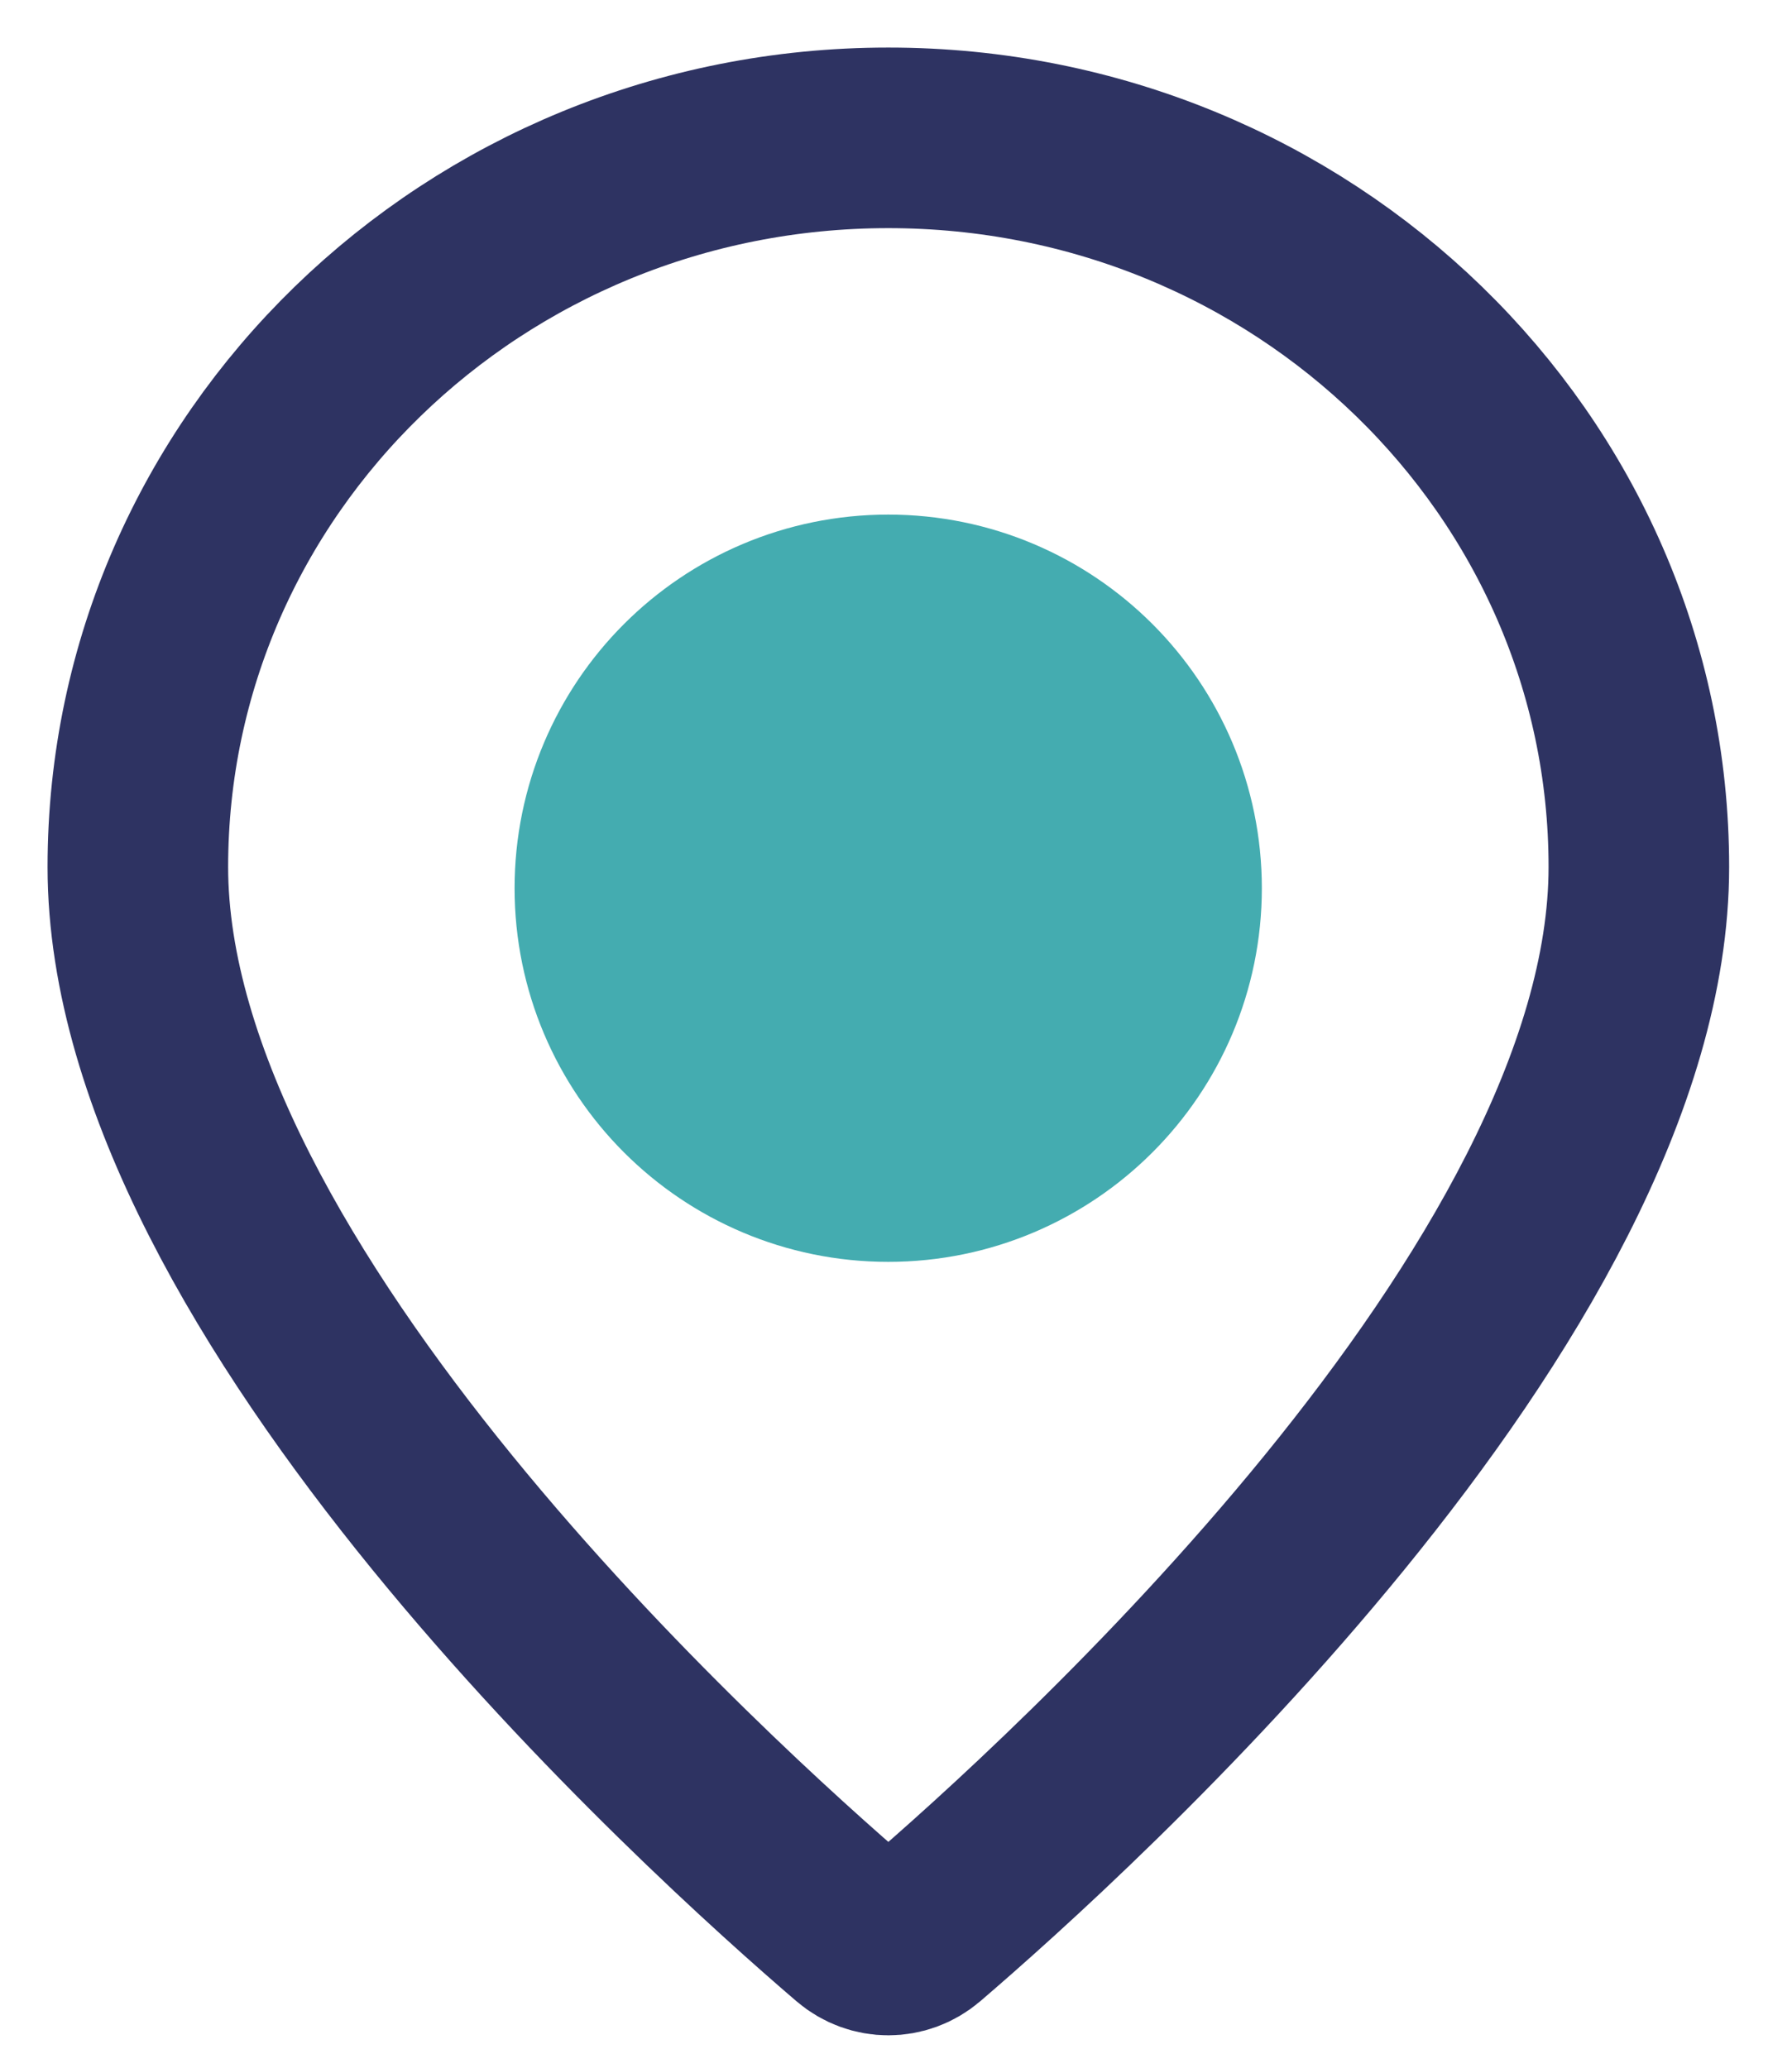
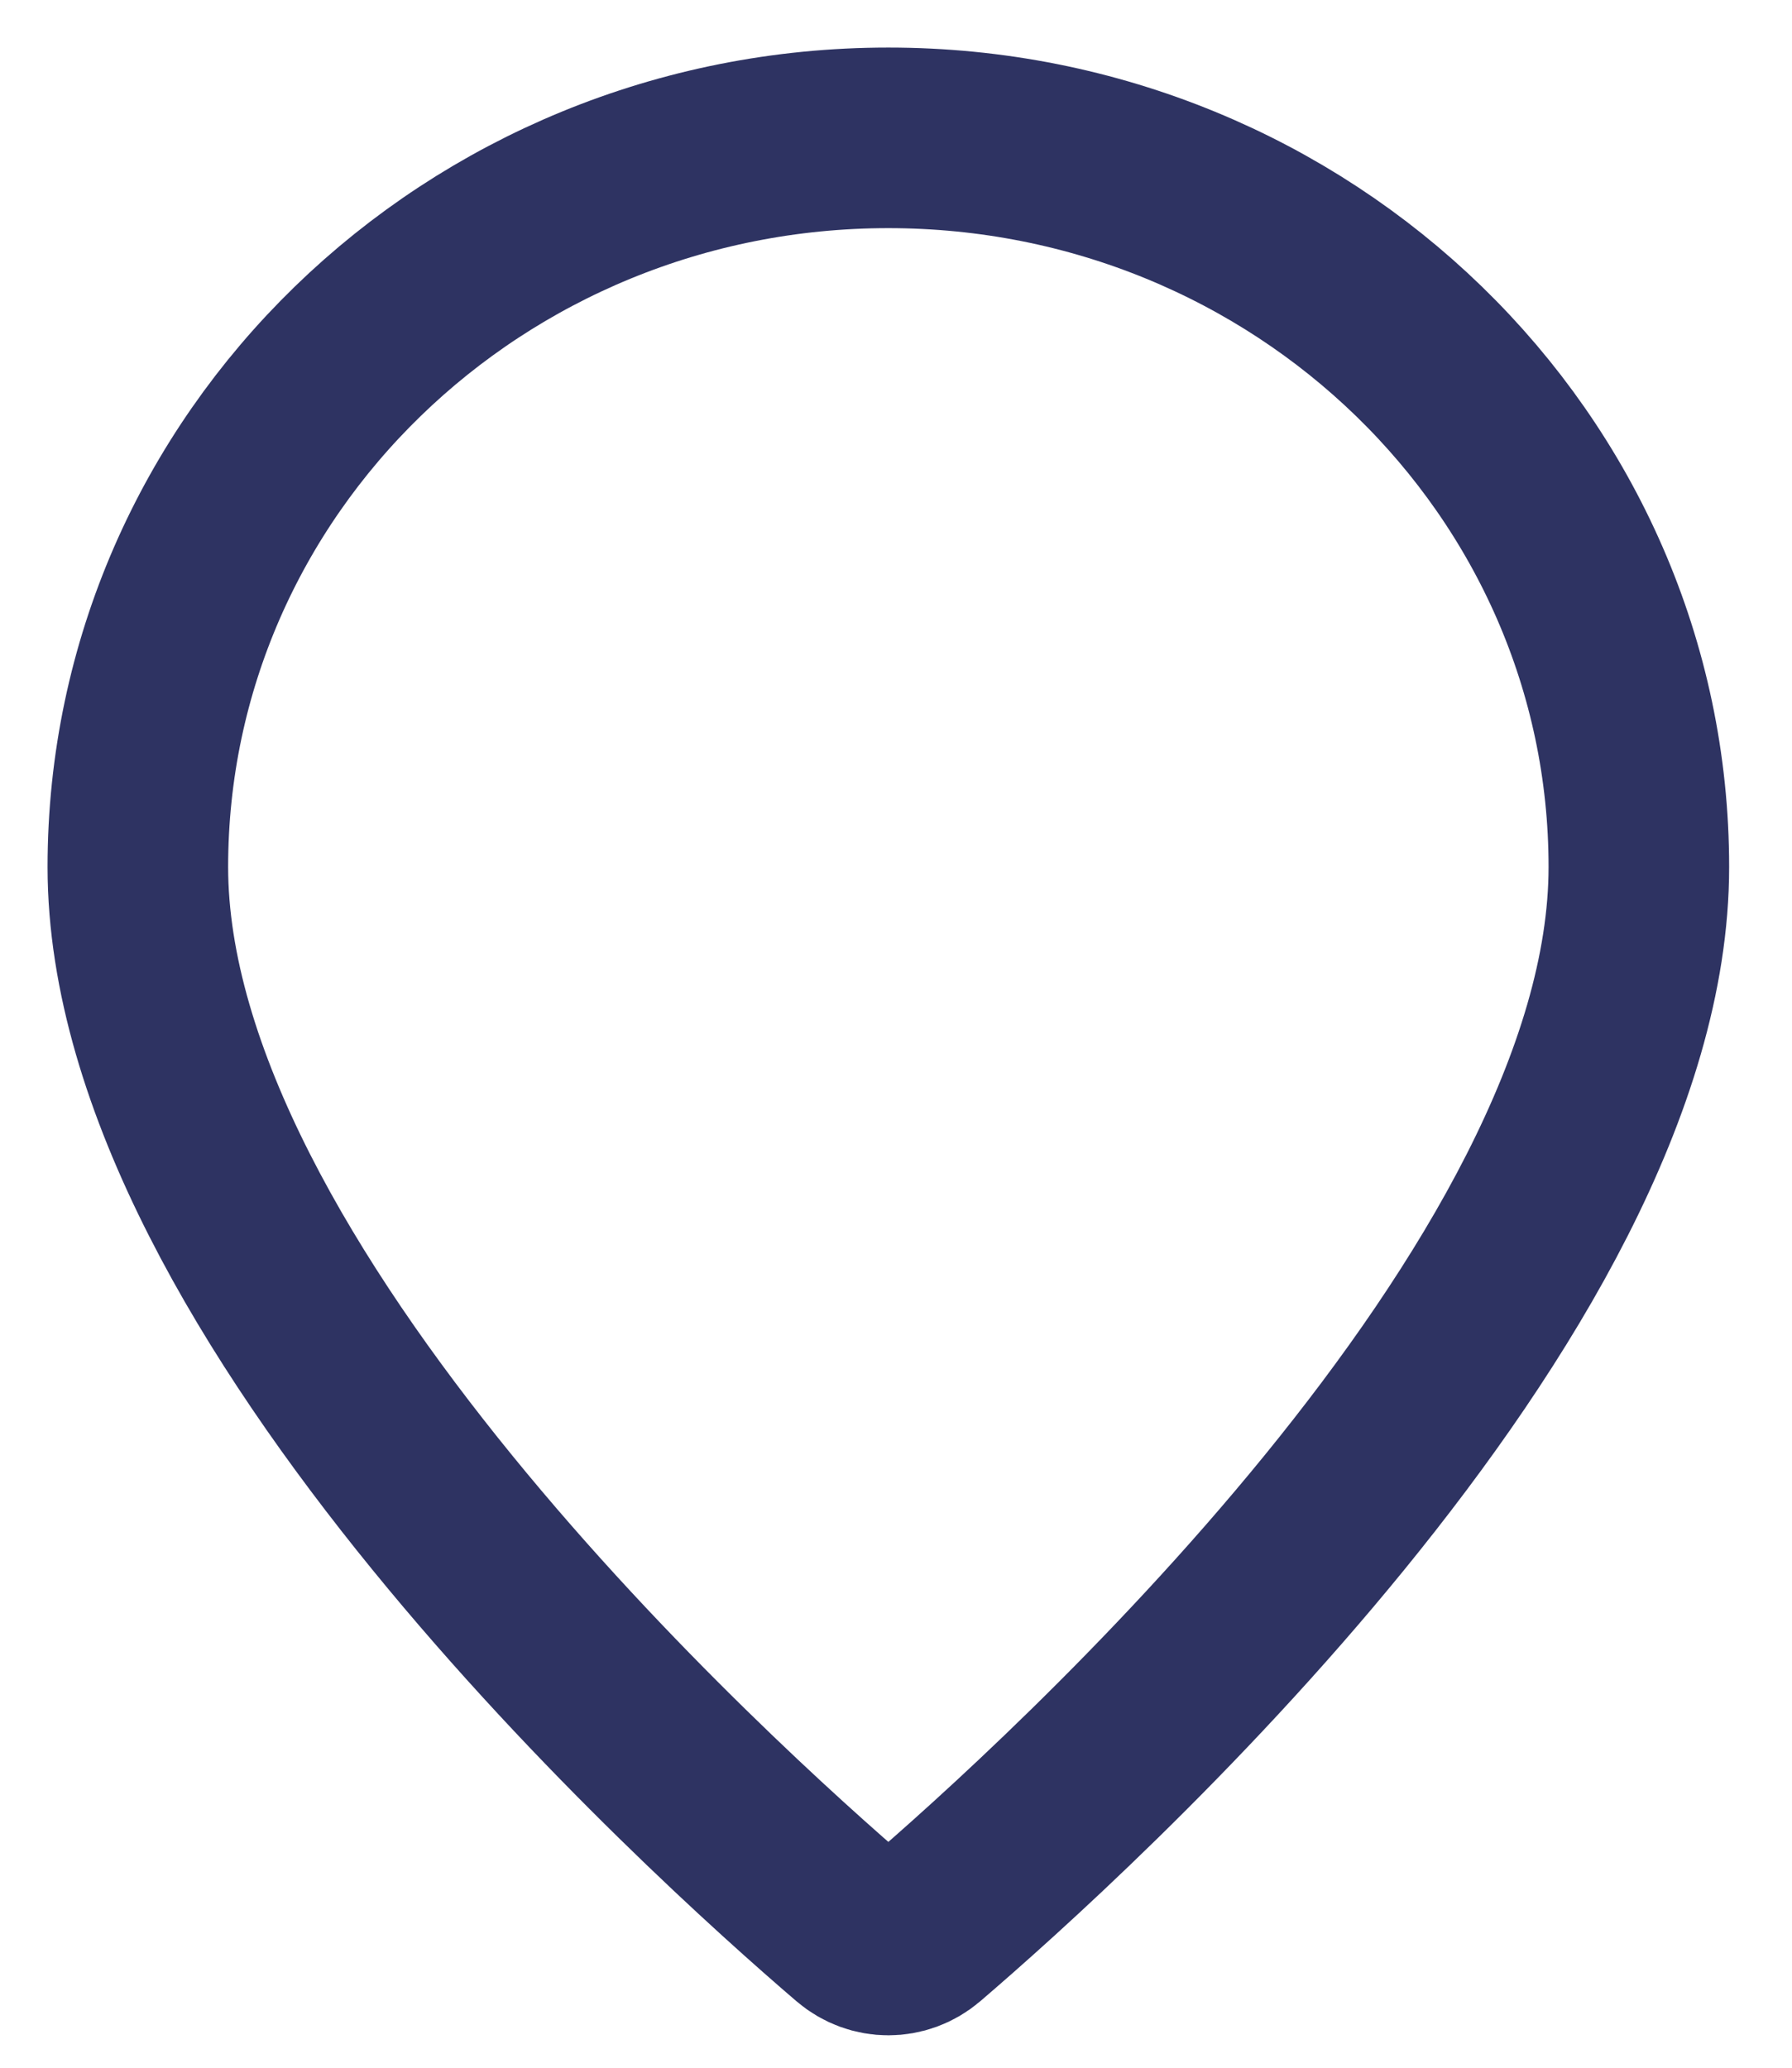
<svg xmlns="http://www.w3.org/2000/svg" width="39" height="45" viewBox="0 0 39 45" fill="none">
  <path fill-rule="evenodd" clip-rule="evenodd" d="M35.667 18.867C35.667 28.103 23.213 39.356 20.055 42.061C19.636 42.419 19.03 42.419 18.612 42.061C15.454 39.356 3 28.103 3 18.867C3 10.104 10.313 3 19.333 3C28.354 3 35.667 10.104 35.667 18.867Z" stroke="#2E3362" stroke-width="3.93" stroke-linecap="round" />
-   <path d="M19.331 23.997C21.908 23.997 23.997 21.908 23.997 19.331C23.997 16.753 21.908 14.664 19.331 14.664C16.753 14.664 14.664 16.753 14.664 19.331C14.664 21.908 16.753 23.997 19.331 23.997Z" fill="#44ACB0" stroke="#44ACB0" stroke-width="6.93" stroke-linecap="round" />
</svg>